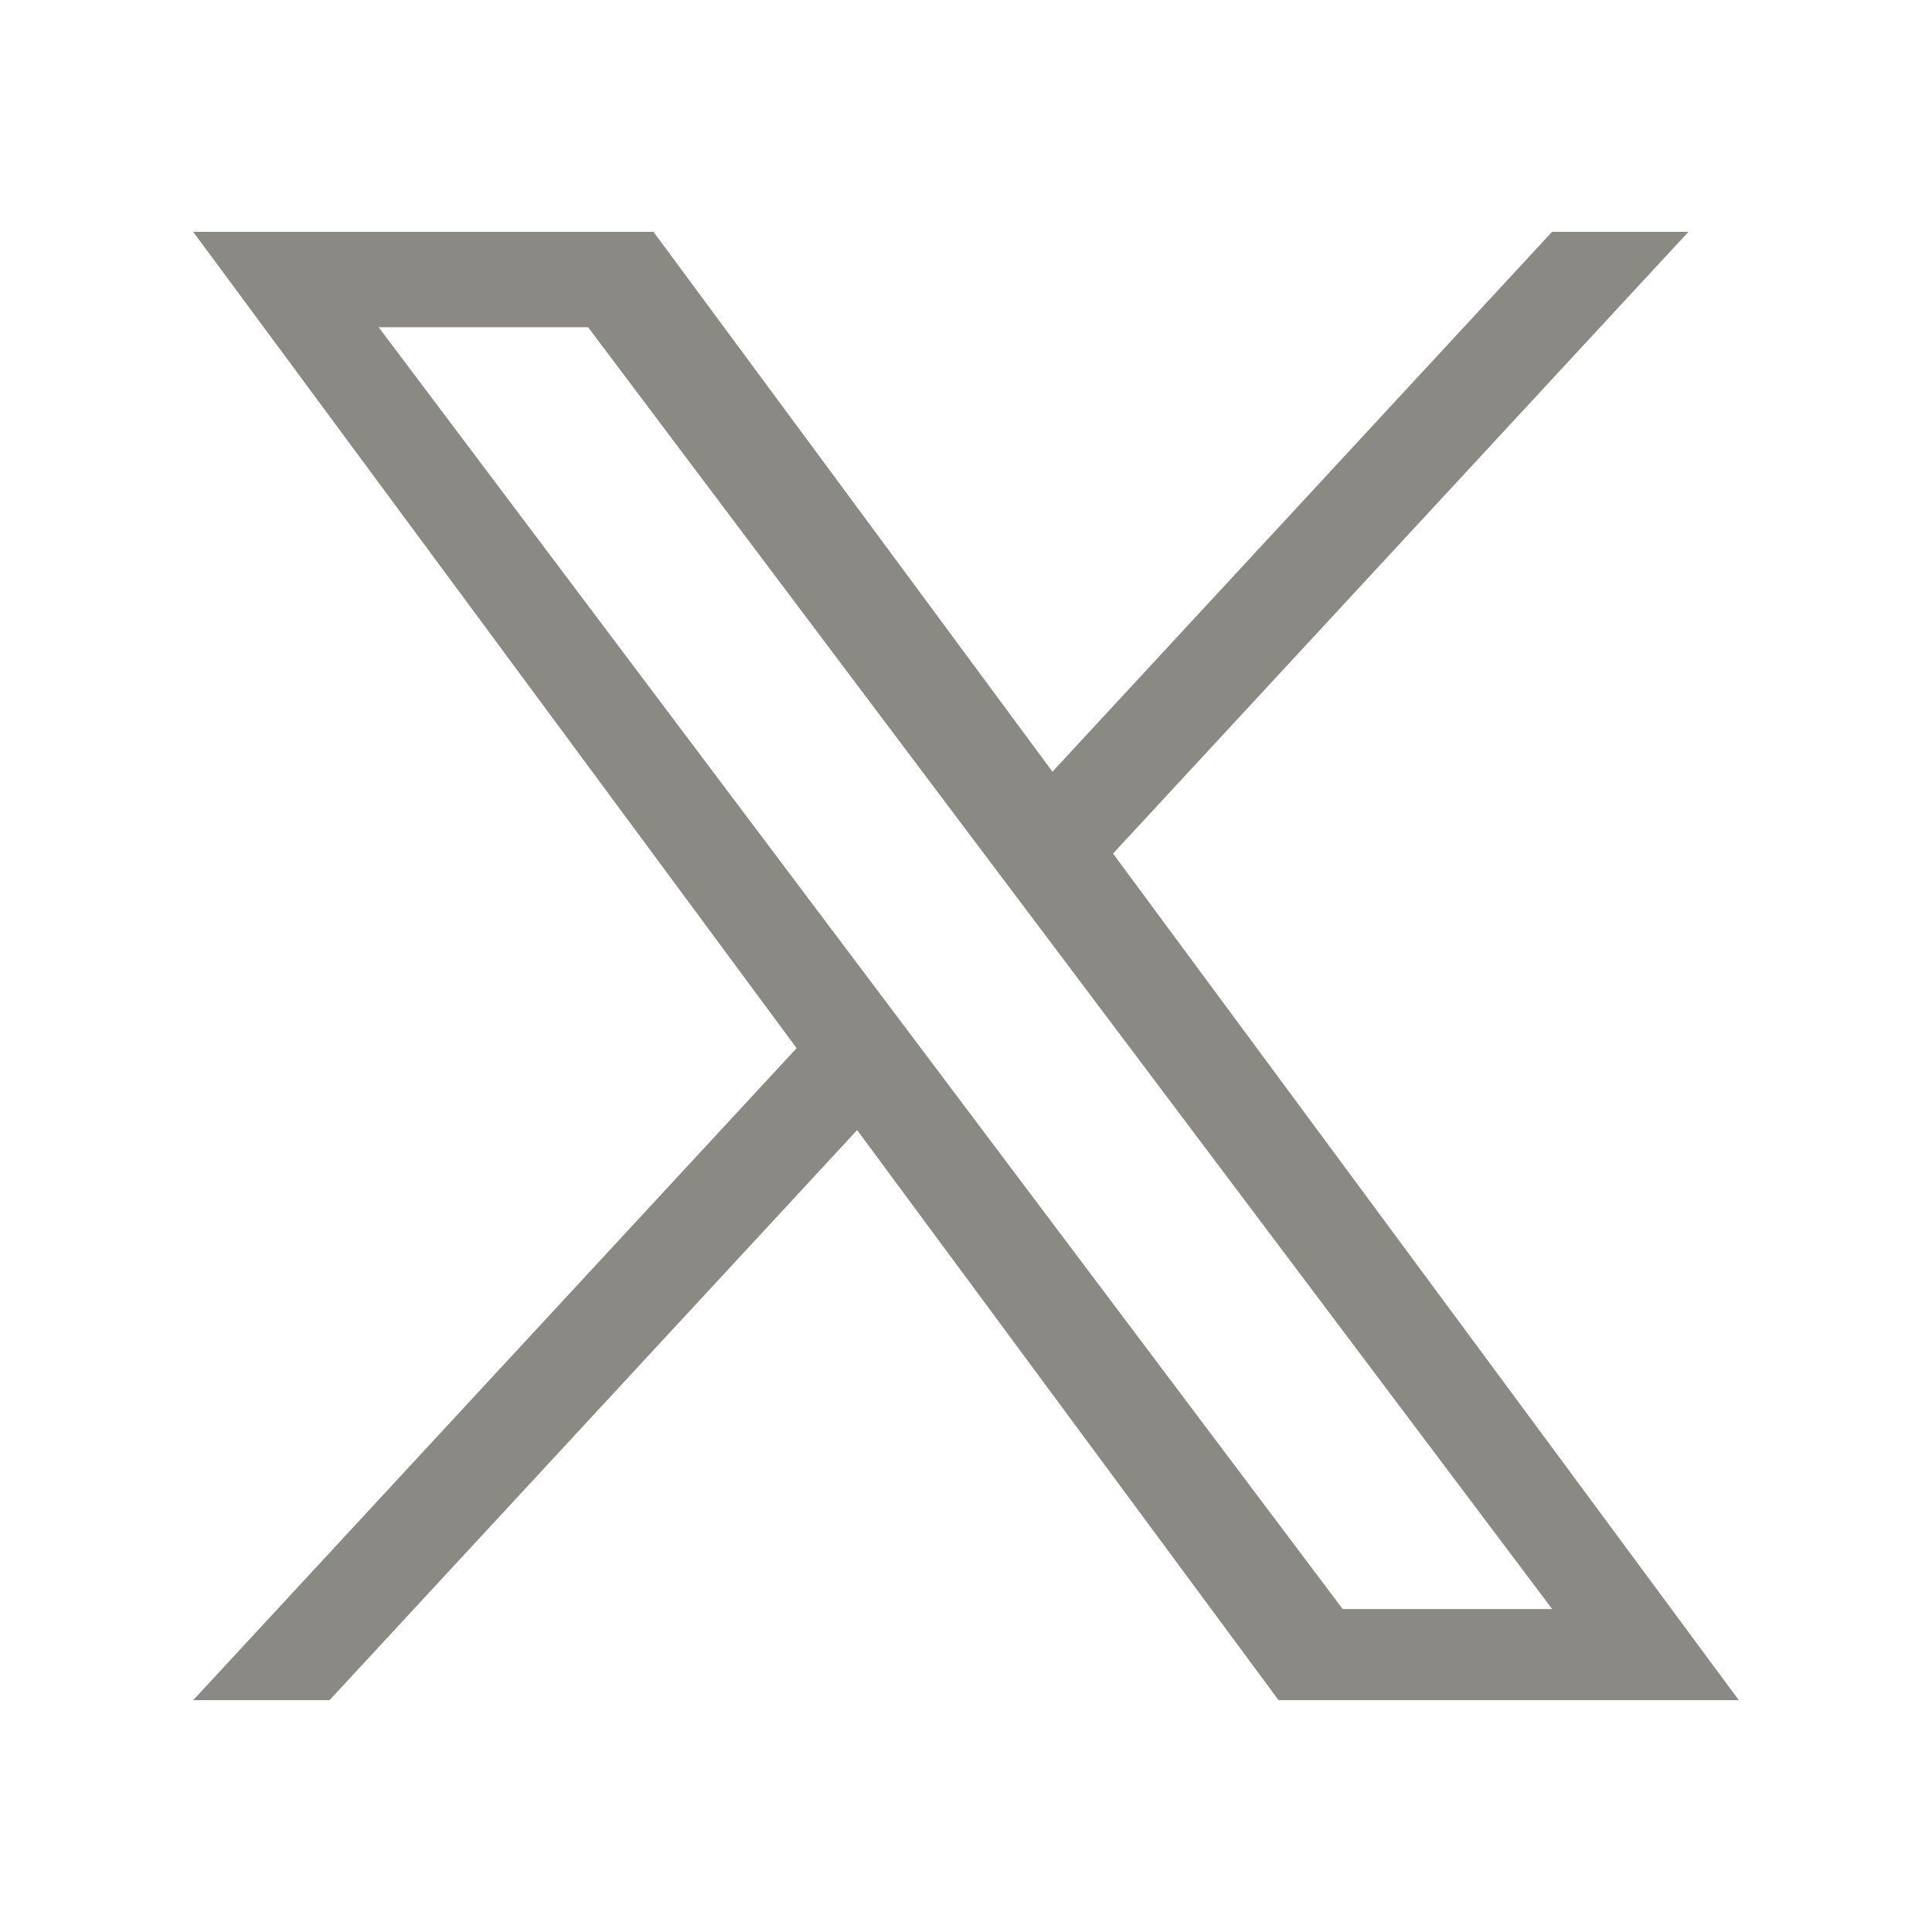
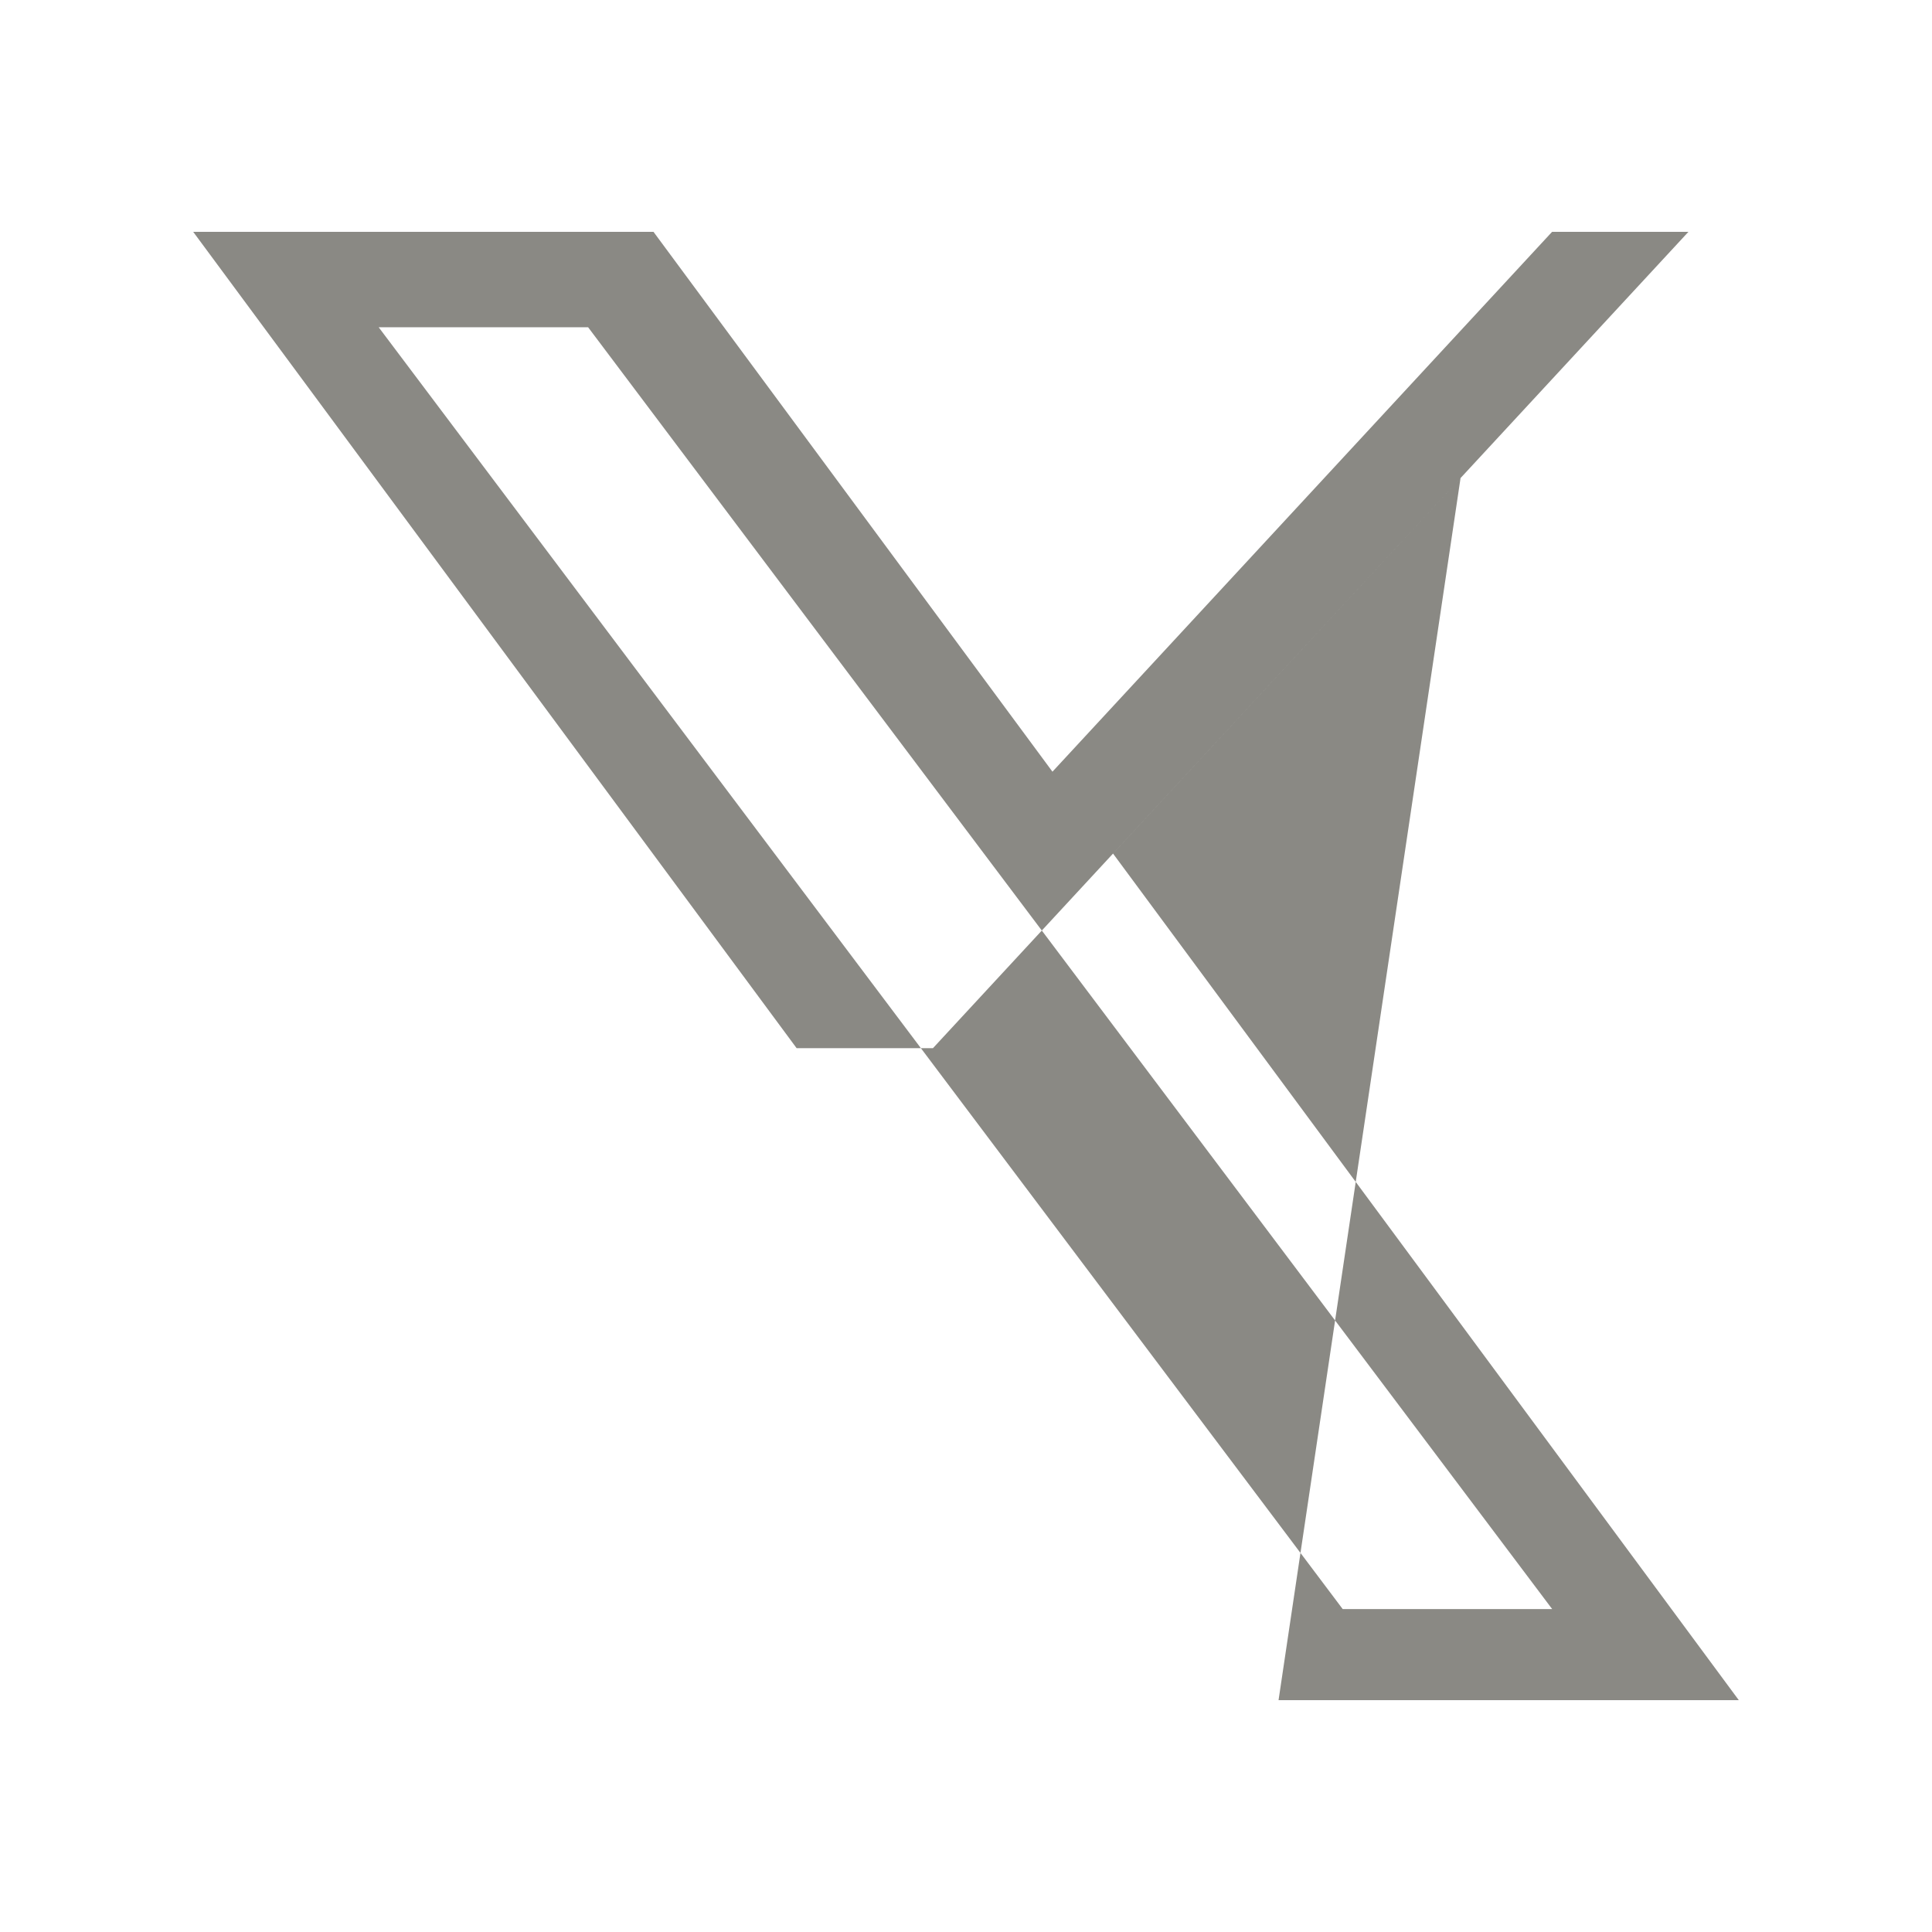
<svg xmlns="http://www.w3.org/2000/svg" width="40" height="40" fill="none">
-   <path fill="#8A8984" d="M23.044 17.672 34.957 4.8h-2.823L21.79 15.977 13.53 4.8H4l12.493 16.901L4 35.2h2.823l10.923-11.803L26.471 35.2H36L23.044 17.672Zm-3.866 4.178-1.266-1.683L7.84 6.775h4.336l8.128 10.808 1.266 1.683 10.566 14.048h-4.337L19.178 21.85Z" />
+   <path fill="#8A8984" d="M23.044 17.672 34.957 4.8h-2.823L21.79 15.977 13.53 4.8H4l12.493 16.901h2.823l10.923-11.803L26.471 35.2H36L23.044 17.672Zm-3.866 4.178-1.266-1.683L7.84 6.775h4.336l8.128 10.808 1.266 1.683 10.566 14.048h-4.337L19.178 21.85Z" />
</svg>